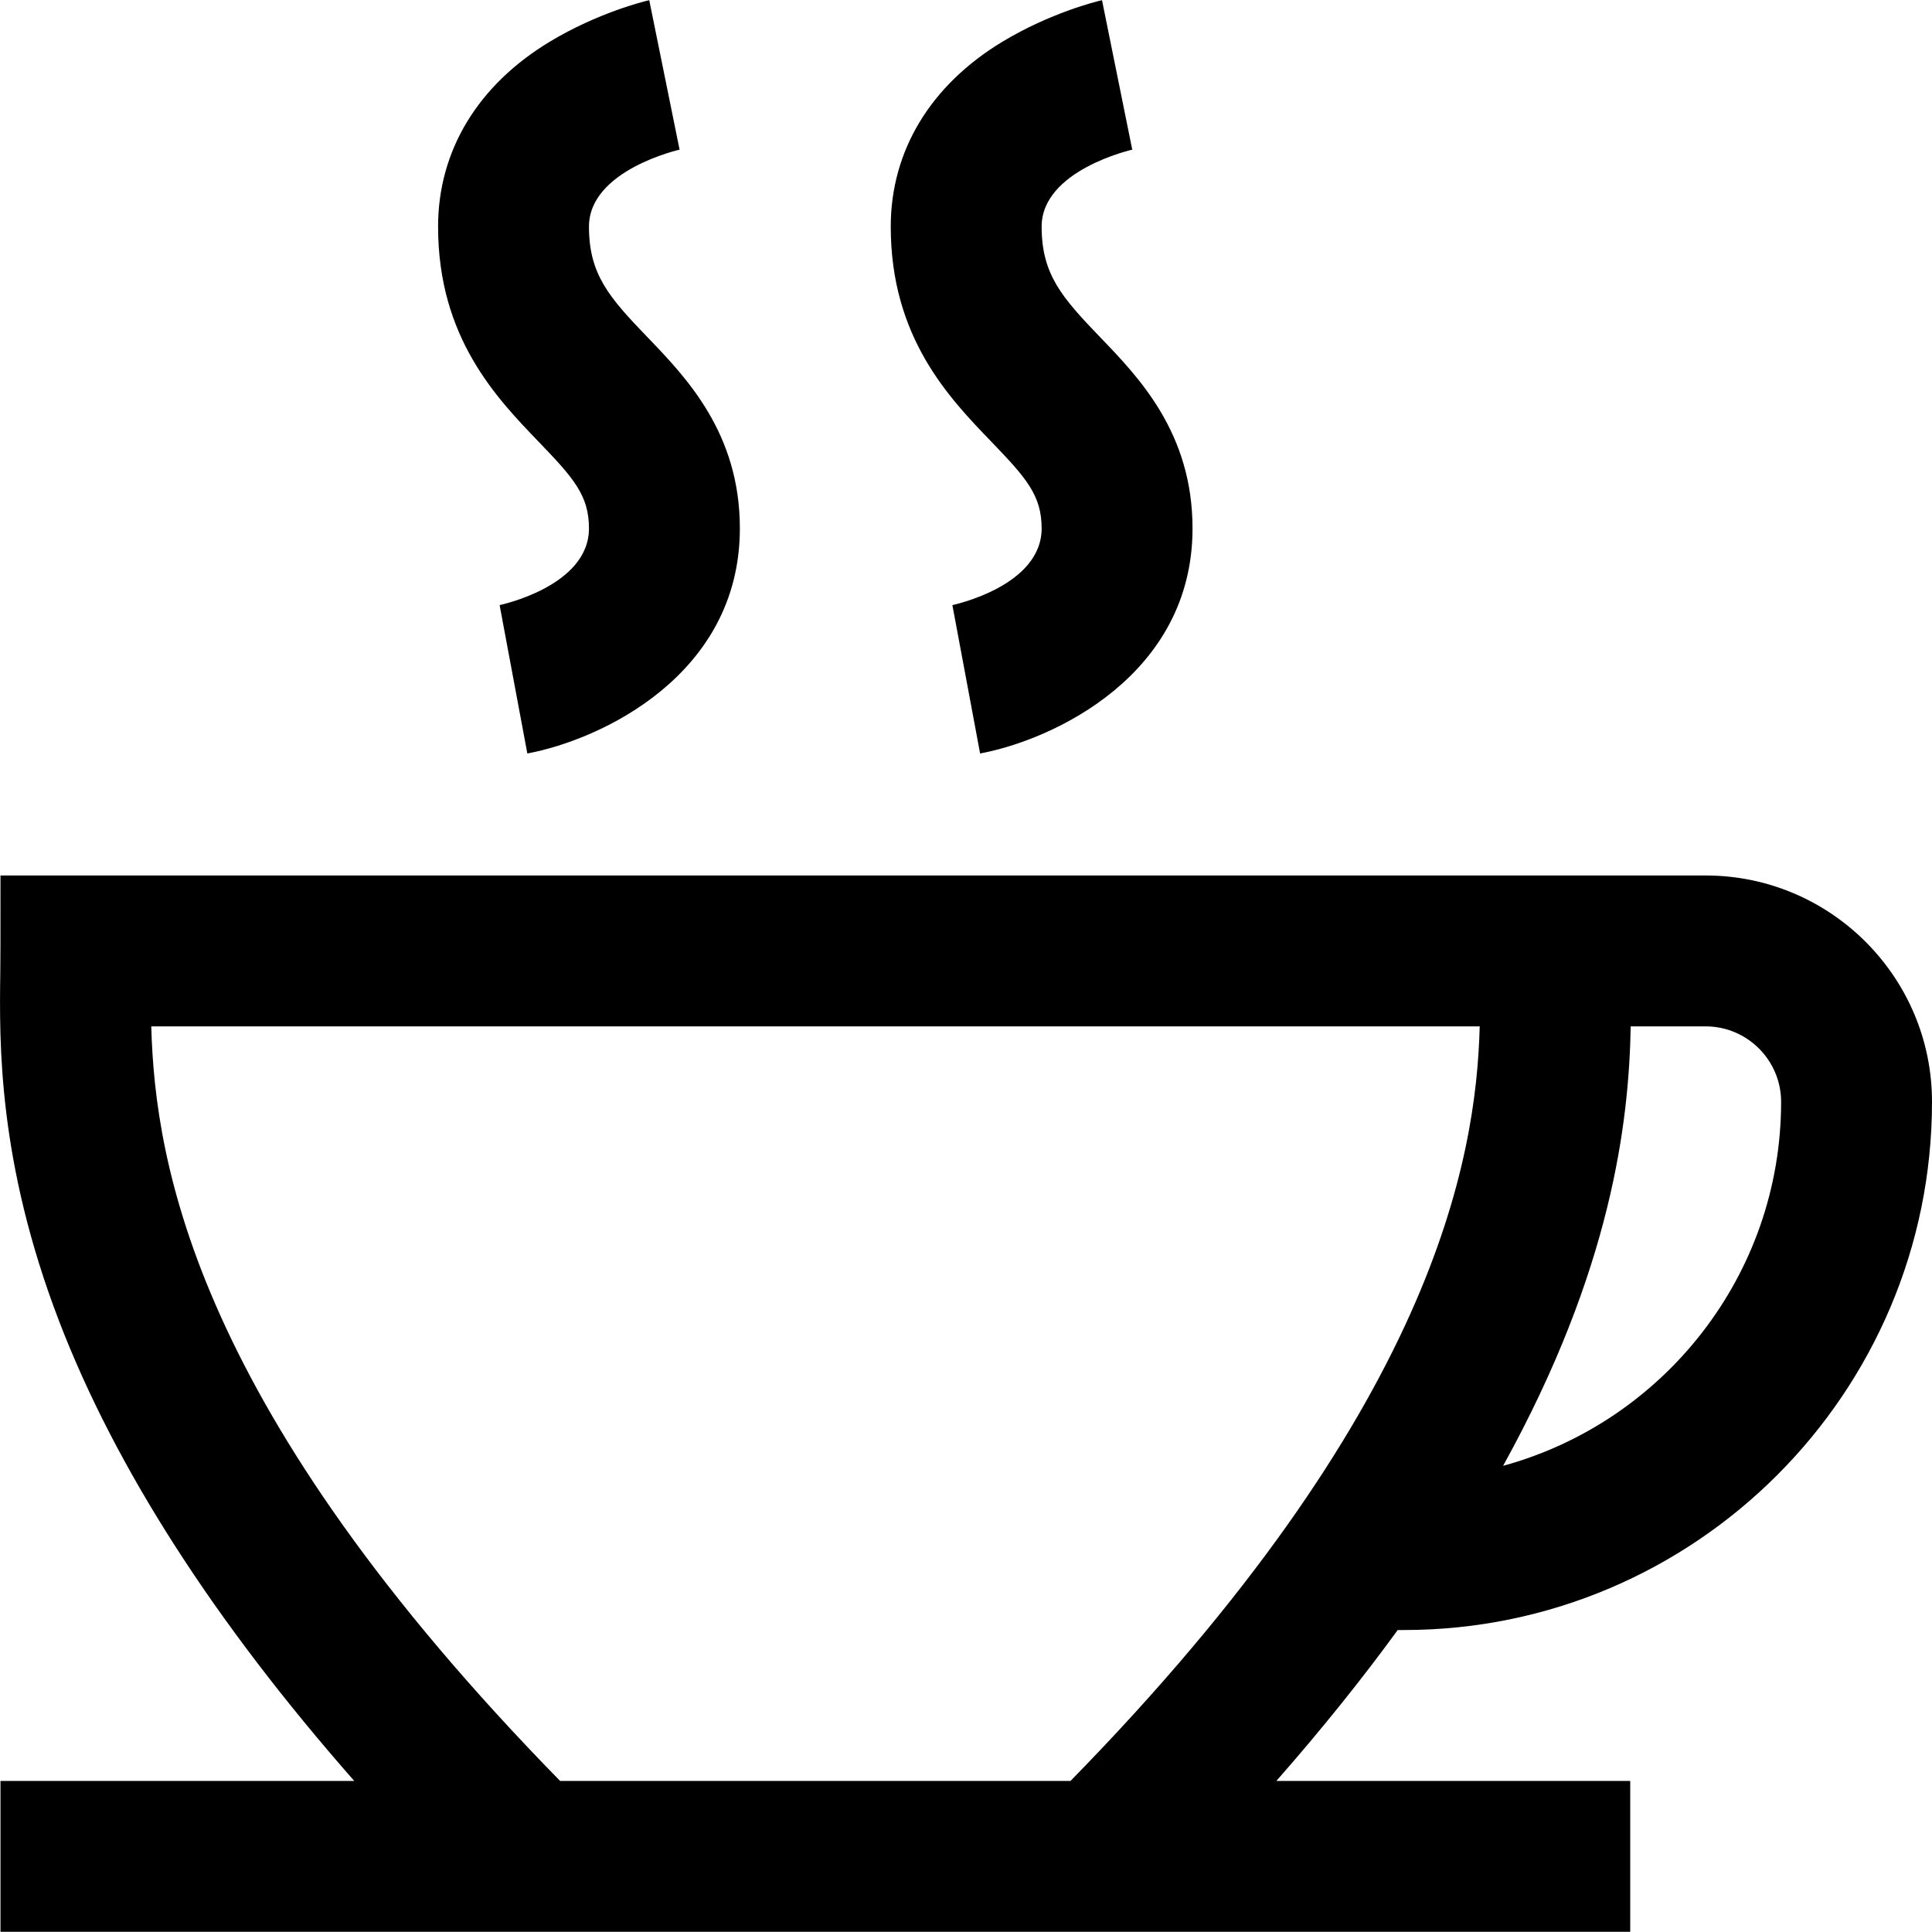
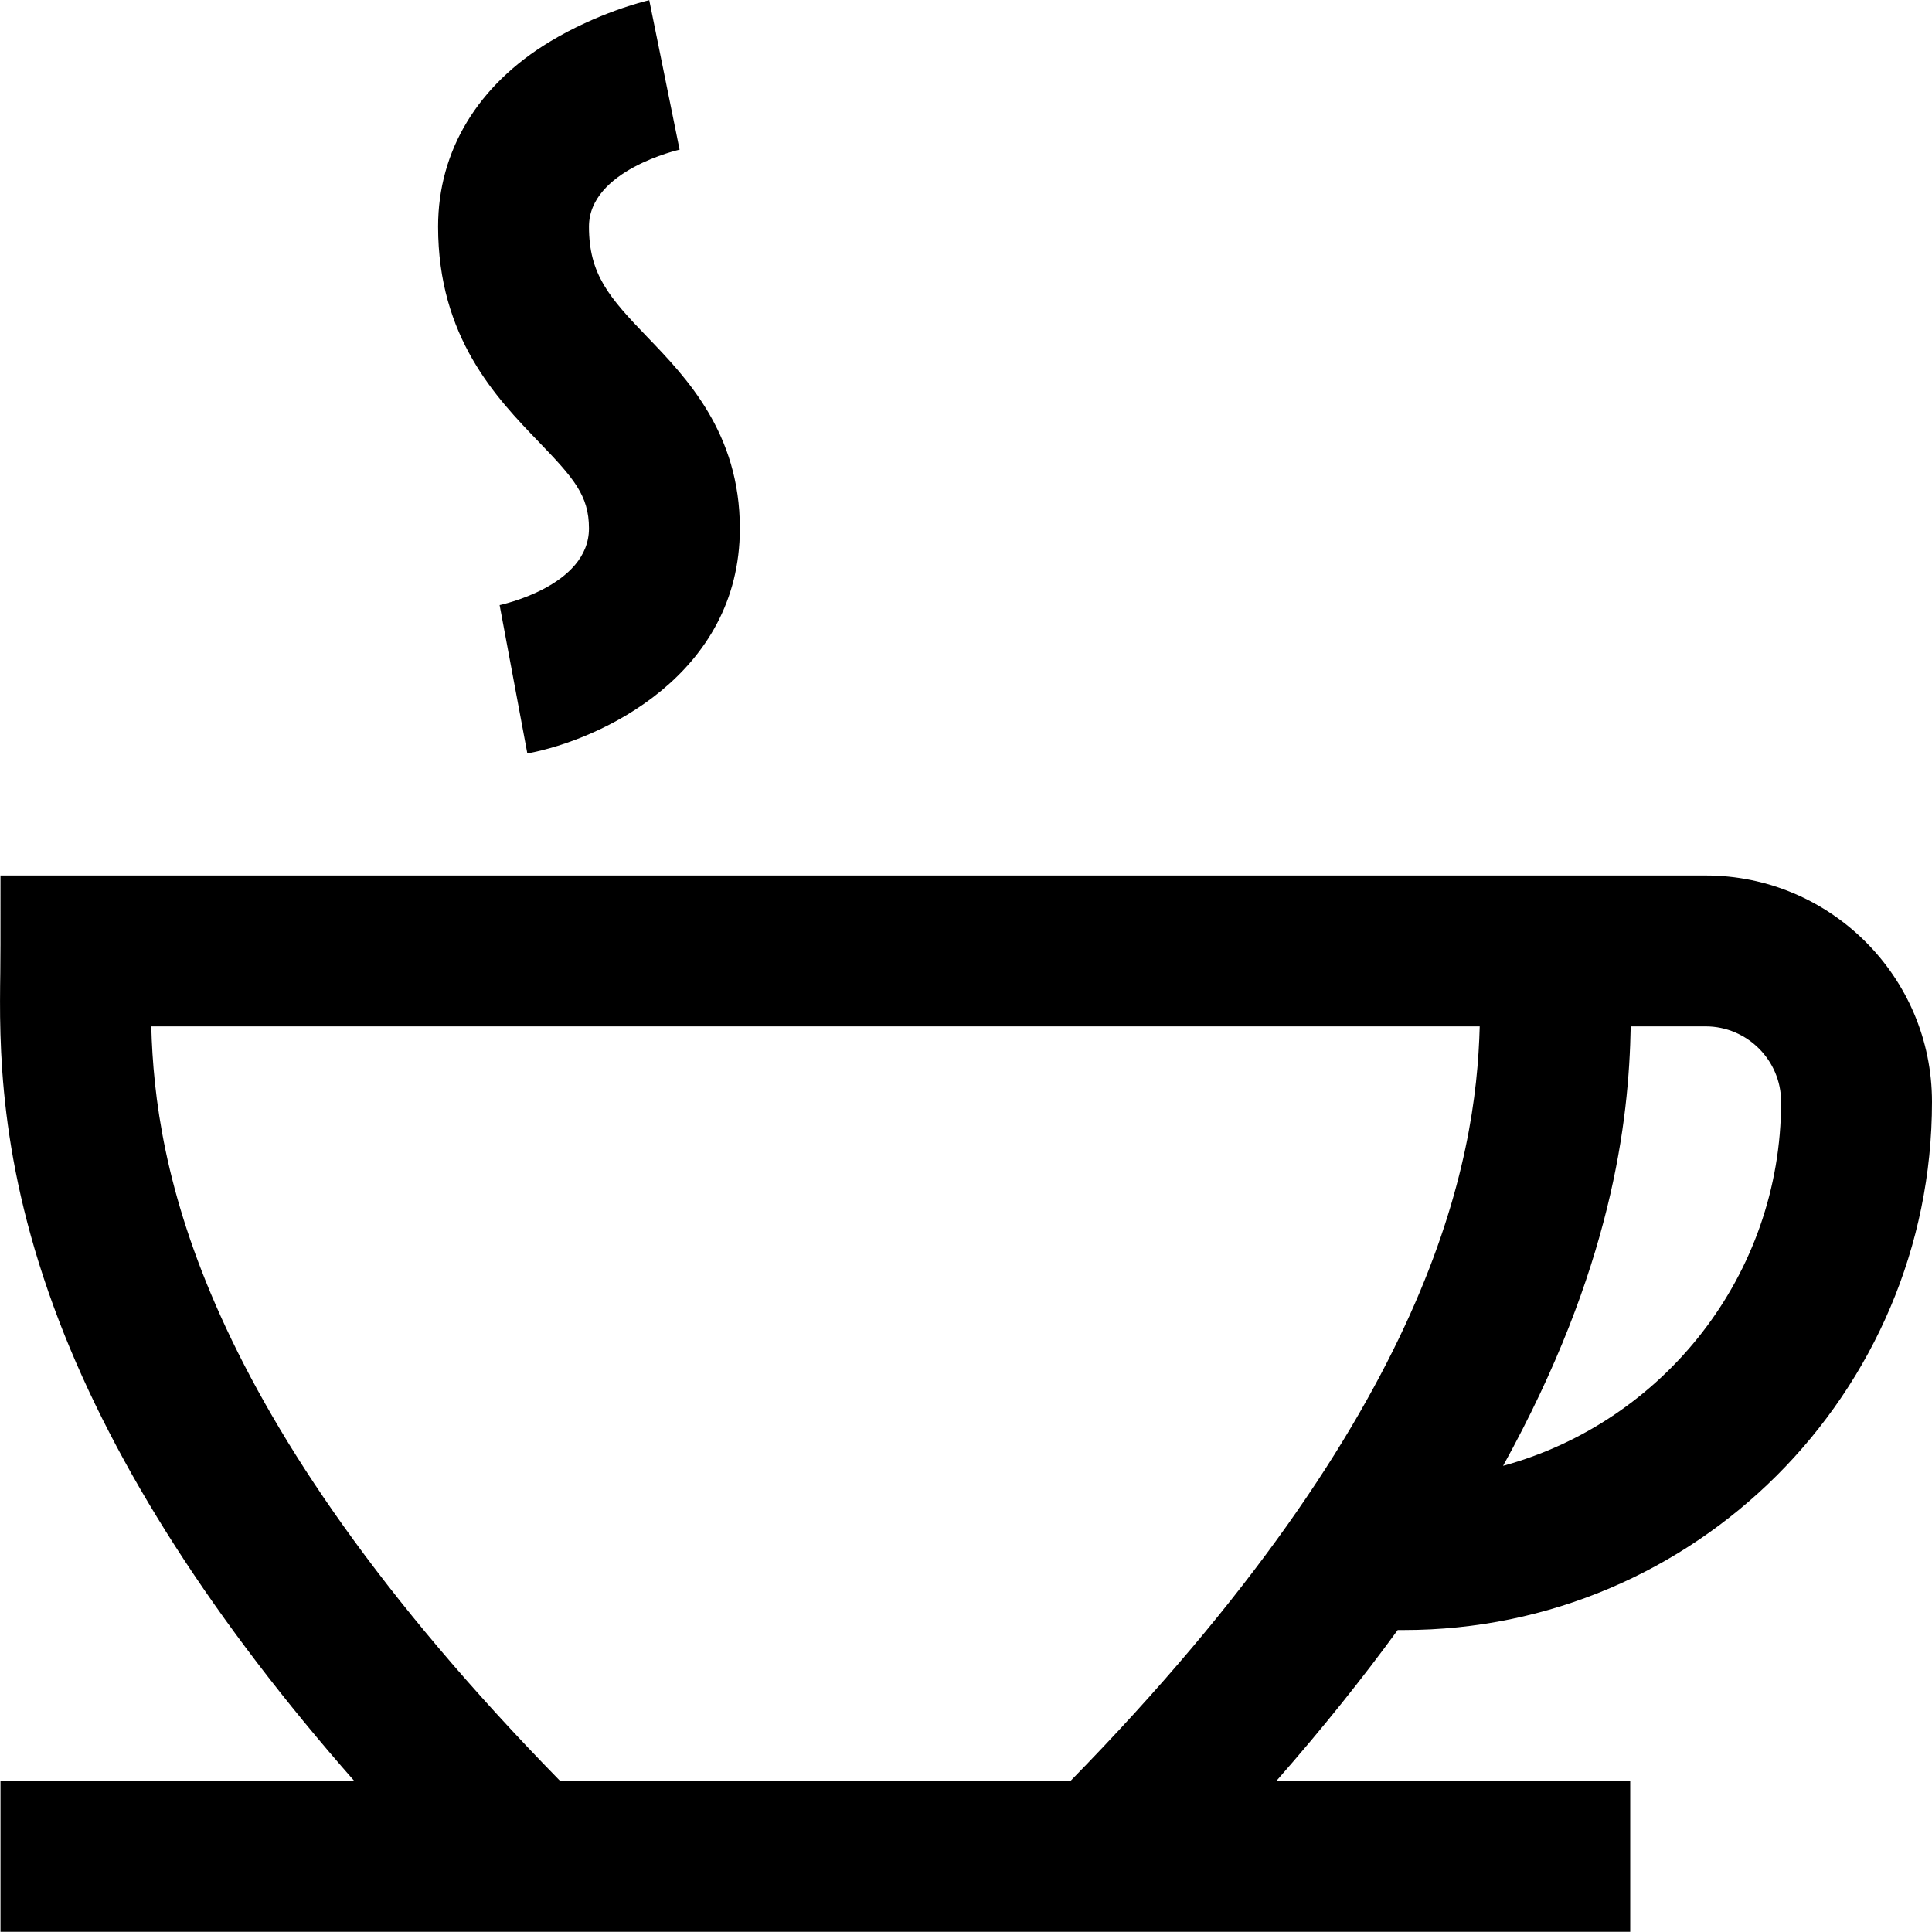
<svg xmlns="http://www.w3.org/2000/svg" width="20" height="20" viewBox="0 0 20 20" fill="none">
  <path d="M6.097 5.47C6.097 6.071 5.176 6.263 5.167 6.265L5.172 6.264L5.459 7.8C6.22 7.658 7.659 6.988 7.659 5.47C7.659 4.483 7.105 3.909 6.701 3.489C6.304 3.077 6.097 2.839 6.097 2.346C6.097 1.761 7.03 1.55 7.04 1.548L7.035 1.549L6.721 0.002C6.668 0.013 6.185 0.134 5.694 0.43C4.946 0.88 4.535 1.561 4.535 2.346C4.535 3.492 5.137 4.117 5.576 4.573C5.937 4.948 6.097 5.128 6.097 5.47Z" fill="black" />
-   <path d="M10.783 5.47C10.783 6.071 9.863 6.263 9.854 6.265L9.859 6.264L10.146 7.8C10.906 7.658 12.345 6.988 12.345 5.47C12.345 4.483 11.792 3.909 11.387 3.489C10.991 3.077 10.783 2.839 10.783 2.346C10.783 1.761 11.717 1.55 11.726 1.548L11.721 1.549L11.408 0.002C11.354 0.013 10.871 0.134 10.38 0.43C9.633 0.88 9.221 1.561 9.221 2.346C9.221 3.492 9.823 4.117 10.263 4.573C10.624 4.948 10.783 5.128 10.783 5.47Z" fill="black" />
  <path d="M14.533 16.874C17.547 16.874 20 14.421 20 11.406C20 10.114 18.949 9.063 17.657 9.063C16.886 9.063 0.889 9.063 0.005 9.063C0.004 9.926 0.006 9.777 0.003 10.065C-0.007 10.797 -0.023 12.022 0.612 13.677C1.193 15.192 2.218 16.788 3.667 18.436H0.005V19.998H16.876V18.436H13.213C13.691 17.892 14.107 17.371 14.469 16.874H14.533ZM18.438 11.406C18.438 13.204 17.216 14.722 15.56 15.174C16.686 13.137 16.863 11.612 16.881 10.625H17.657C18.087 10.625 18.438 10.976 18.438 11.406ZM5.798 18.436C2.039 14.596 1.604 12.065 1.566 10.625H15.318C15.281 12.01 14.841 14.595 11.082 18.436H5.798Z" fill="black" />
</svg>